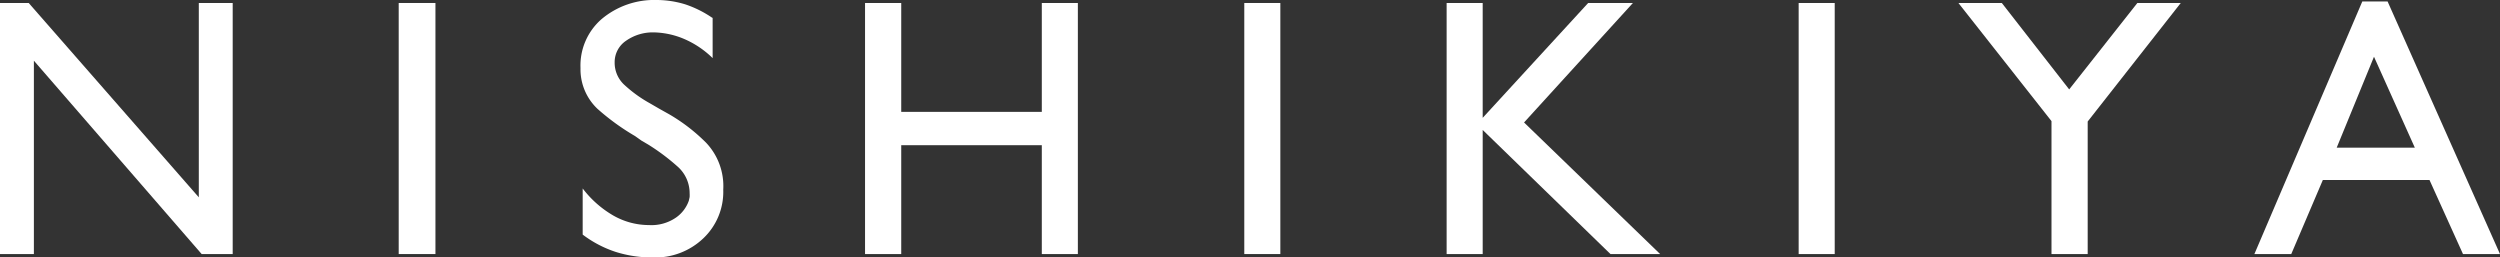
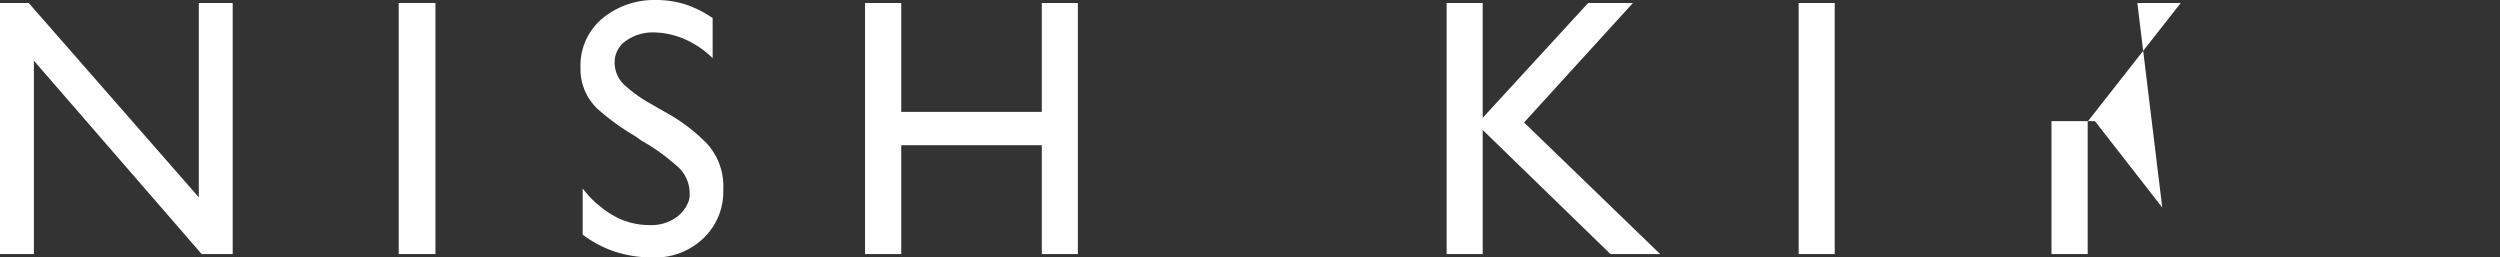
<svg xmlns="http://www.w3.org/2000/svg" viewBox="0 0 183.72 18.91">
  <rect x="0" y="0" width="183.72" height="18.91" fill="#333333" stroke="none" />
  <defs>
    <style>.cls-1{fill:#fff;}</style>
  </defs>
  <title>logo-w</title>
  <g id="レイヤー_2" data-name="レイヤー 2">
    <g id="レイヤー_1-2" data-name="レイヤー 1">
      <path class="cls-1" d="M17.1,18.67H14.82L2.49,4.46V18.67H0V.22H2.11L14.61,14.5V.22H17.1Z" />
      <path class="cls-1" d="M32,18.67H29.3V.22H32Z" />
      <path class="cls-1" d="M52.37,1.27v3A6.82,6.82,0,0,0,50.1,2.79a6,6,0,0,0-2.05-.41A3.42,3.42,0,0,0,46,3a1.89,1.89,0,0,0-.83,1.58,2.2,2.2,0,0,0,.75,1.69,9.59,9.59,0,0,0,1.82,1.31l.69.4.75.42a13.13,13.13,0,0,1,2.73,2.11,4.63,4.63,0,0,1,1.24,3.43,4.7,4.7,0,0,1-1.46,3.57,5.11,5.11,0,0,1-3.7,1.41,8.91,8.91,0,0,1-2.75-.41,8.29,8.29,0,0,1-2.42-1.27V13.85a7.63,7.63,0,0,0,2.27,2,5.3,5.3,0,0,0,2.6.69,3.18,3.18,0,0,0,2-.56,2.53,2.53,0,0,0,.93-1.23l.06-.27a2.45,2.45,0,0,0,0-.27,2.61,2.61,0,0,0-.92-2,15.53,15.53,0,0,0-2.13-1.59l-.48-.28L46.67,10A17.14,17.14,0,0,1,43.91,8a4,4,0,0,1-1.25-3,4.52,4.52,0,0,1,1.53-3.58A6,6,0,0,1,48.26,0a7.23,7.23,0,0,1,2.1.32,8,8,0,0,1,2,1Z" />
      <path class="cls-1" d="M79.21,18.67H76.56v-8H66.23v8H63.57V.22h2.66v8H76.56v-8h2.65Z" />
-       <path class="cls-1" d="M94.09,18.67H91.44V.22h2.65Z" />
      <path class="cls-1" d="M122,18.67h-3.65l-9.39-9.12v9.12h-2.65V.22h2.65V8.66L116.71.22H120L112,9Z" />
      <path class="cls-1" d="M134.83,18.67h-2.65V.22h2.65Z" />
-       <path class="cls-1" d="M157.07.22h3.19l-6.84,8.71v9.74h-2.66V8.9L143.92.22h3.19l4.95,6.35Z" />
-       <path class="cls-1" d="M183.72,18.67H181l-2.46-5.44H170.7l-2.32,5.44h-2.71L173.6.11h1.86Zm-12-7.82h5.74l-3-6.68Z" />
+       <path class="cls-1" d="M157.07.22h3.19l-6.84,8.71v9.74h-2.66V8.9h3.19l4.95,6.35Z" />
    </g>
  </g>
</svg>